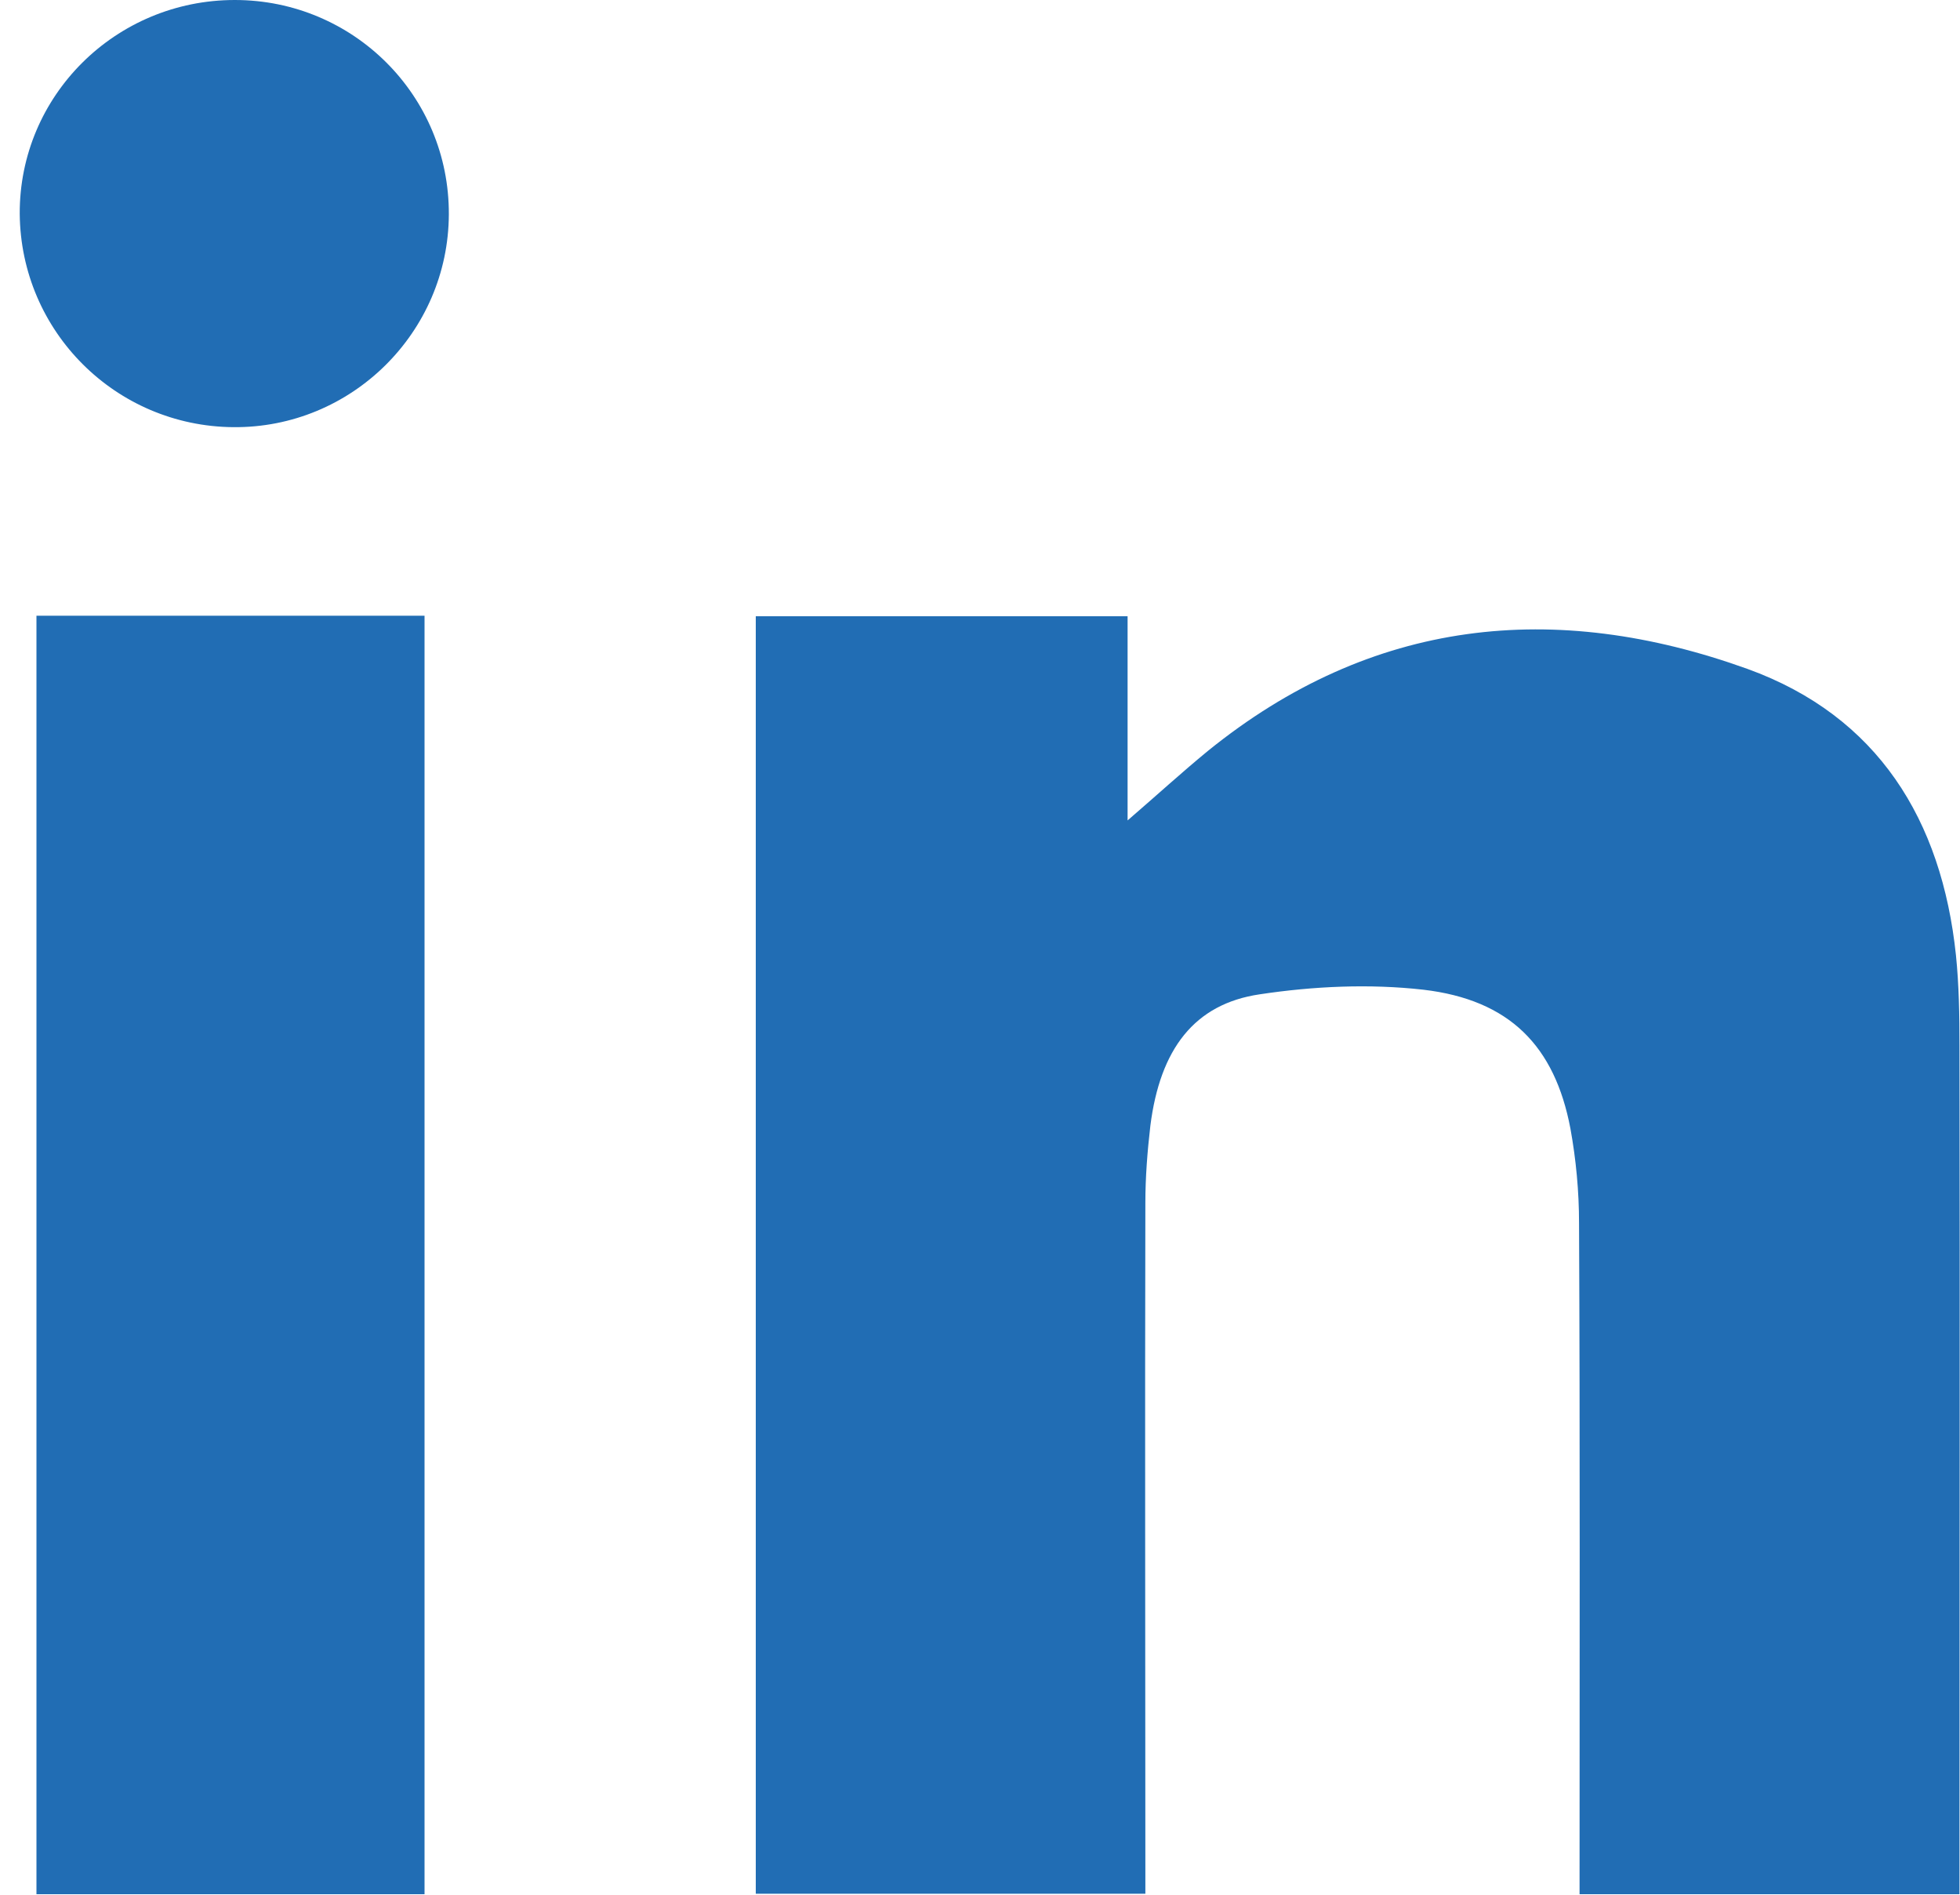
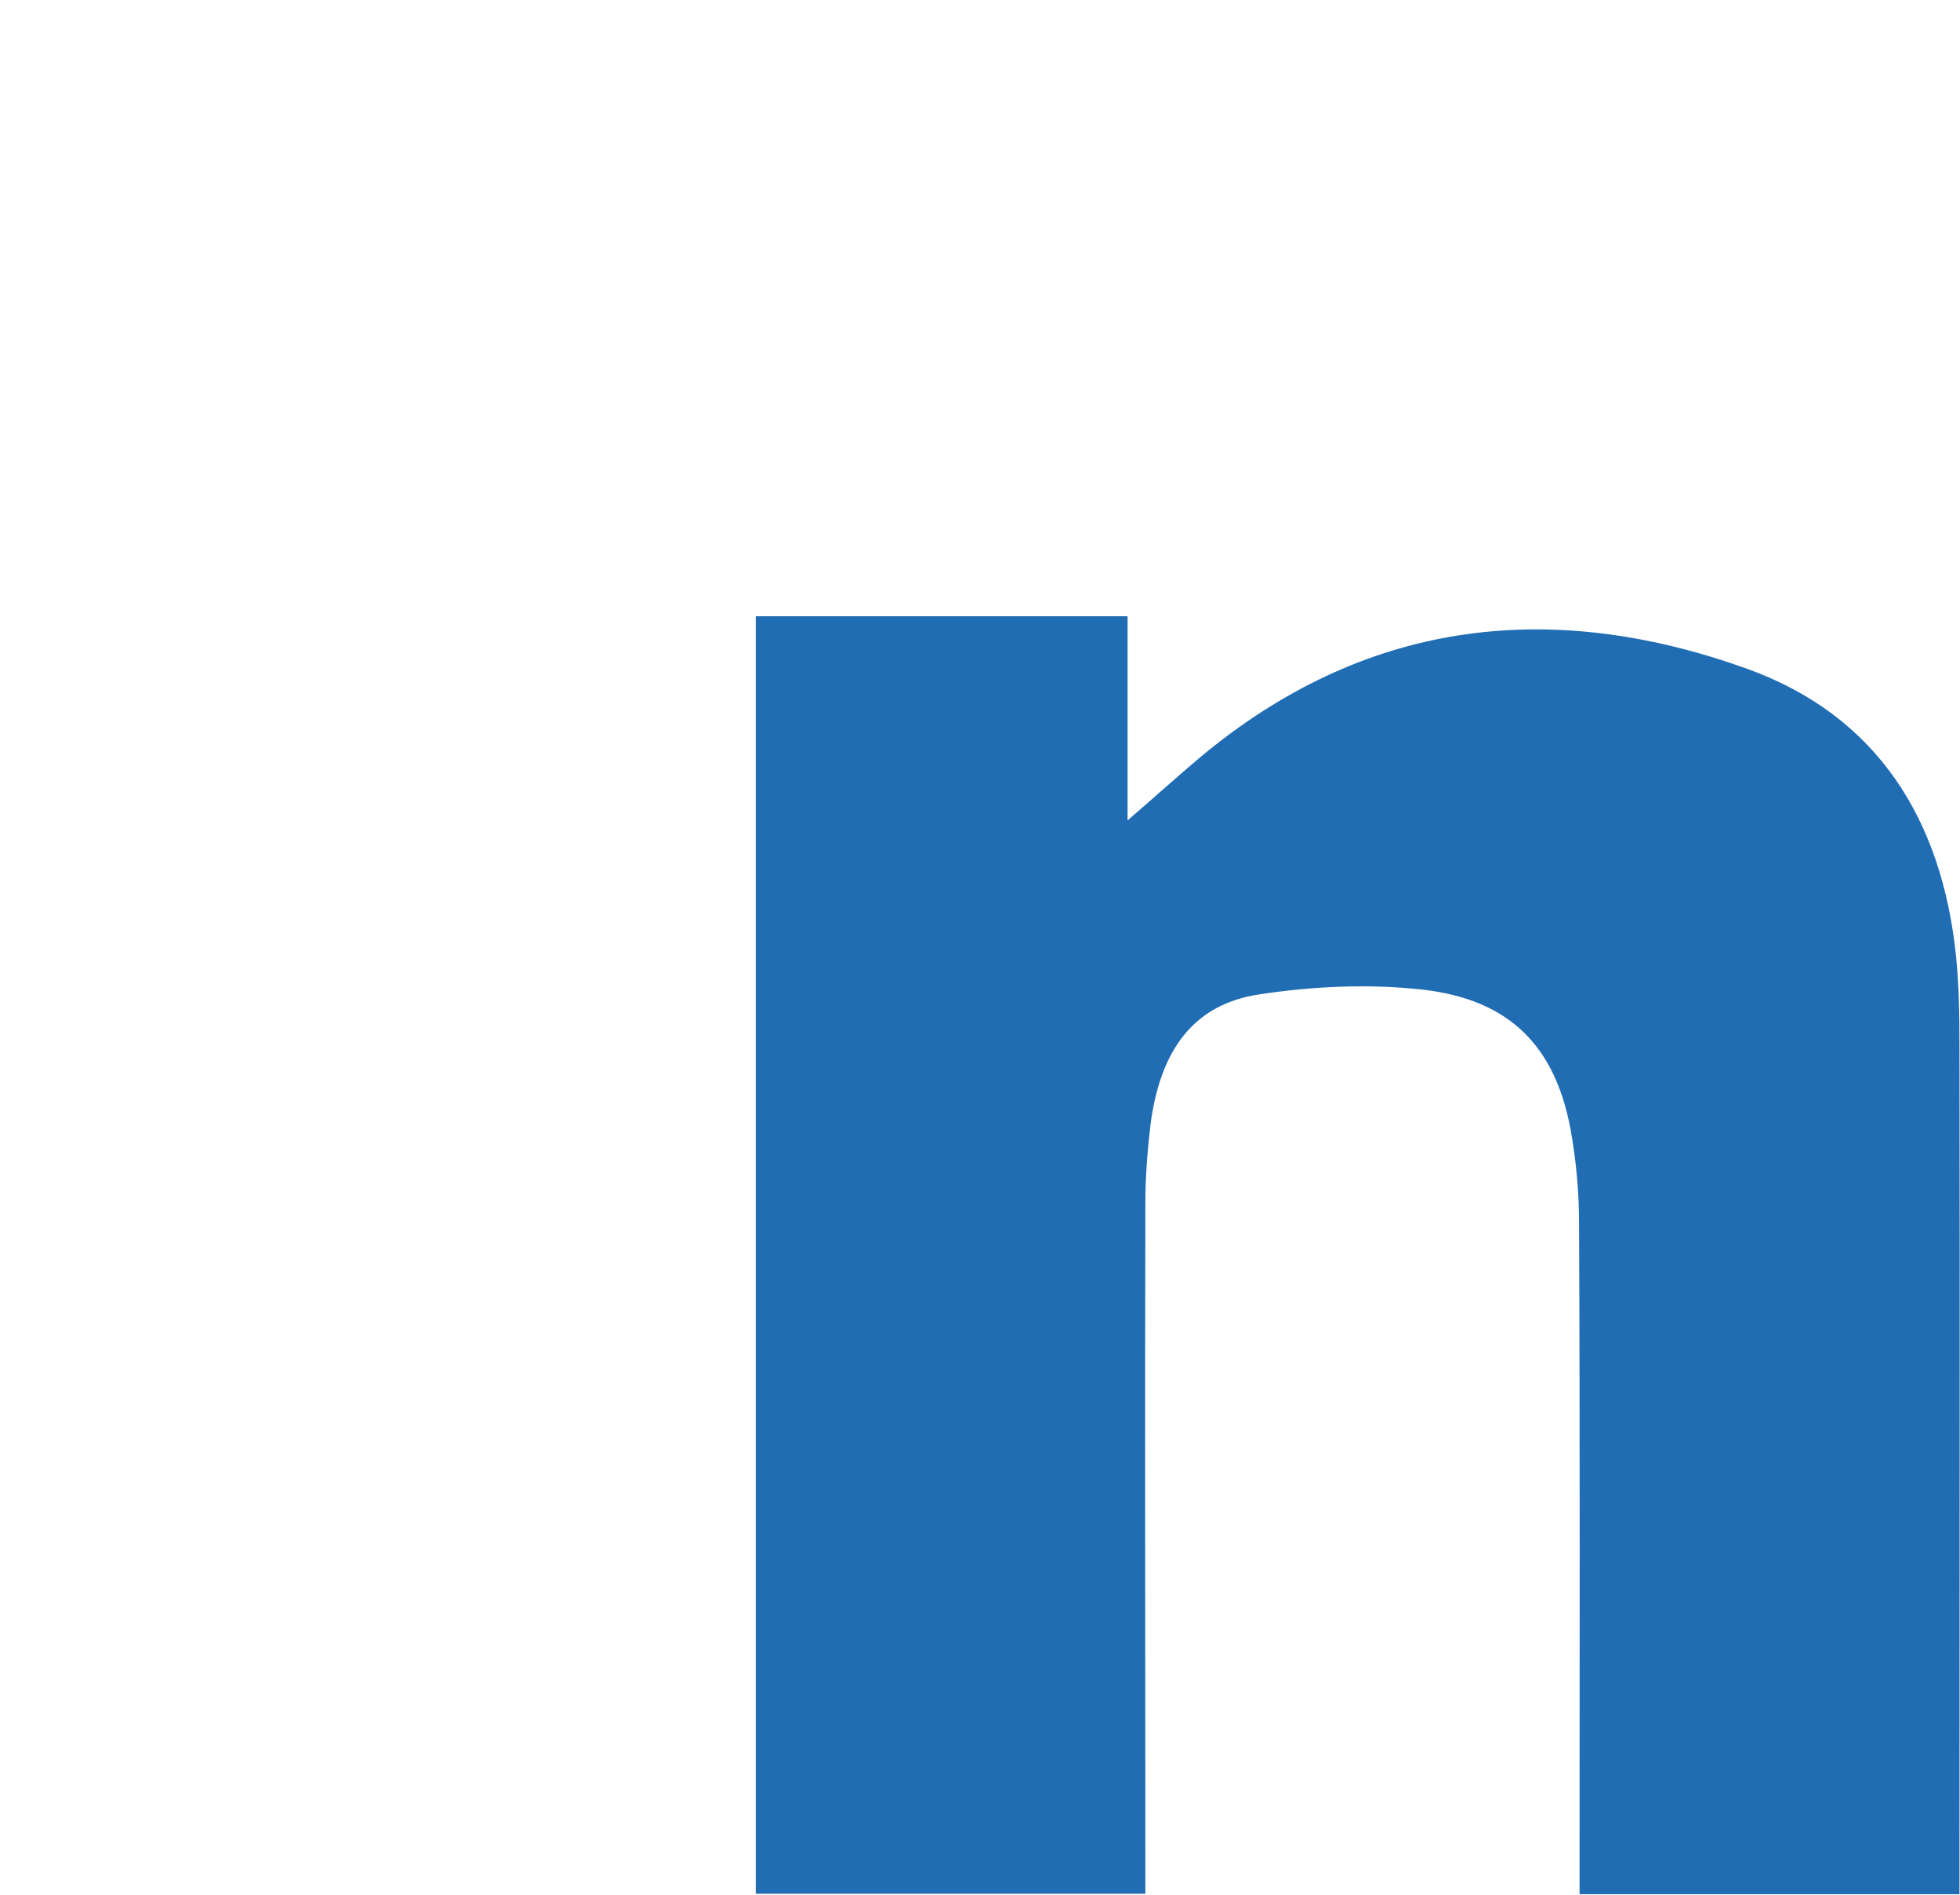
<svg xmlns="http://www.w3.org/2000/svg" width="30" height="29" viewBox="0 0 30 29" fill="none">
  <path d="M11.568 9.432C13.462 9.432 15.341 9.432 17.259 9.432C17.259 10.432 17.259 11.456 17.259 12.557C17.709 12.169 18.09 11.82 18.486 11.495C20.994 9.463 23.797 9.176 26.747 10.238C28.742 10.96 29.721 12.55 29.938 14.62C29.985 15.078 29.992 15.543 29.992 16.001C30 20.182 29.992 24.37 29.992 28.55C29.992 28.674 29.992 28.806 29.992 28.992C28.051 28.992 26.134 28.992 24.177 28.992C24.177 28.899 24.177 28.775 24.177 28.651C24.177 25.339 24.185 22.027 24.169 18.716C24.169 18.235 24.123 17.746 24.037 17.273C23.797 16.009 23.106 15.303 21.786 15.148C20.963 15.055 20.109 15.094 19.285 15.218C18.276 15.365 17.756 16.063 17.608 17.227C17.562 17.622 17.531 18.018 17.531 18.413C17.523 21.787 17.531 25.169 17.531 28.543C17.531 28.667 17.531 28.799 17.531 28.985C15.535 28.985 13.563 28.985 11.568 28.985C11.568 22.524 11.568 16.009 11.568 9.432Z" fill="#216DB4" />
-   <path d="M0.558 9.424C2.538 9.424 4.502 9.424 6.498 9.424C6.498 15.908 6.498 22.423 6.498 28.992C4.533 28.992 2.561 28.992 0.558 28.992C0.558 22.516 0.558 16.001 0.558 9.424Z" fill="#216DB4" />
-   <path d="M3.594 0C5.411 0 6.878 1.466 6.87 3.281C6.863 5.088 5.38 6.554 3.571 6.538C1.769 6.523 0.317 5.072 0.302 3.273C0.294 1.466 1.769 0 3.594 0Z" fill="#216DB4" />
</svg>